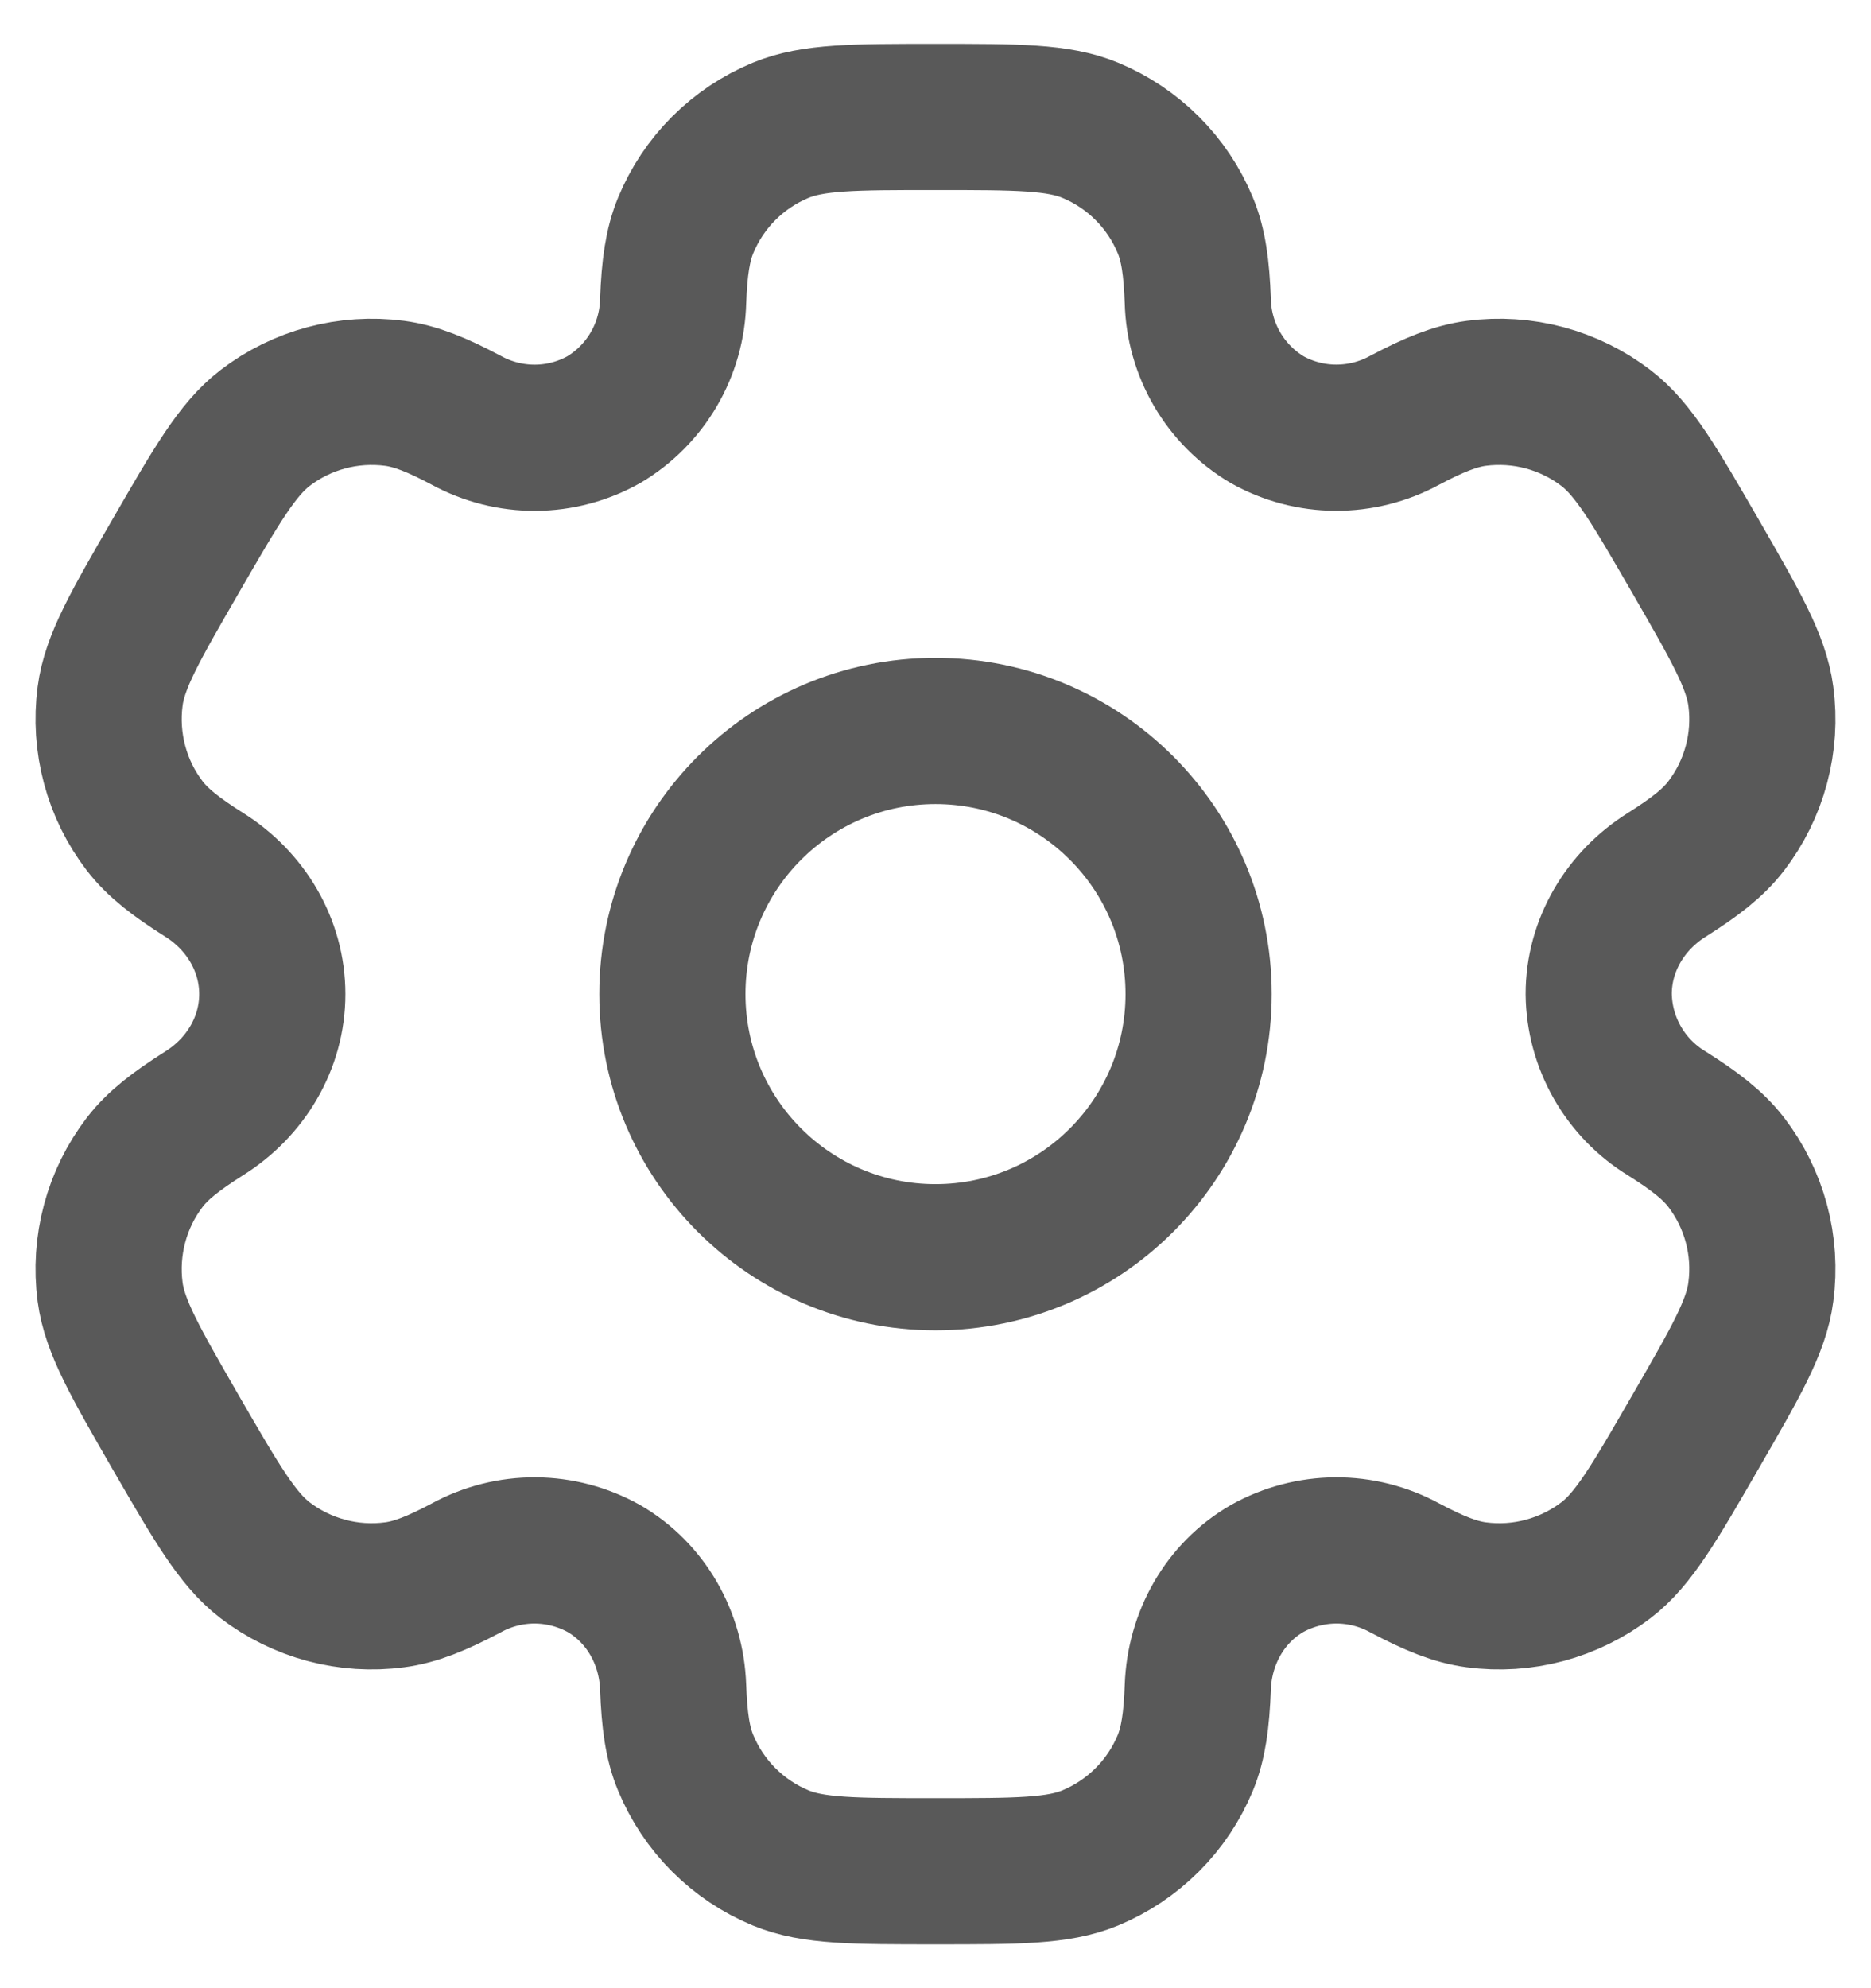
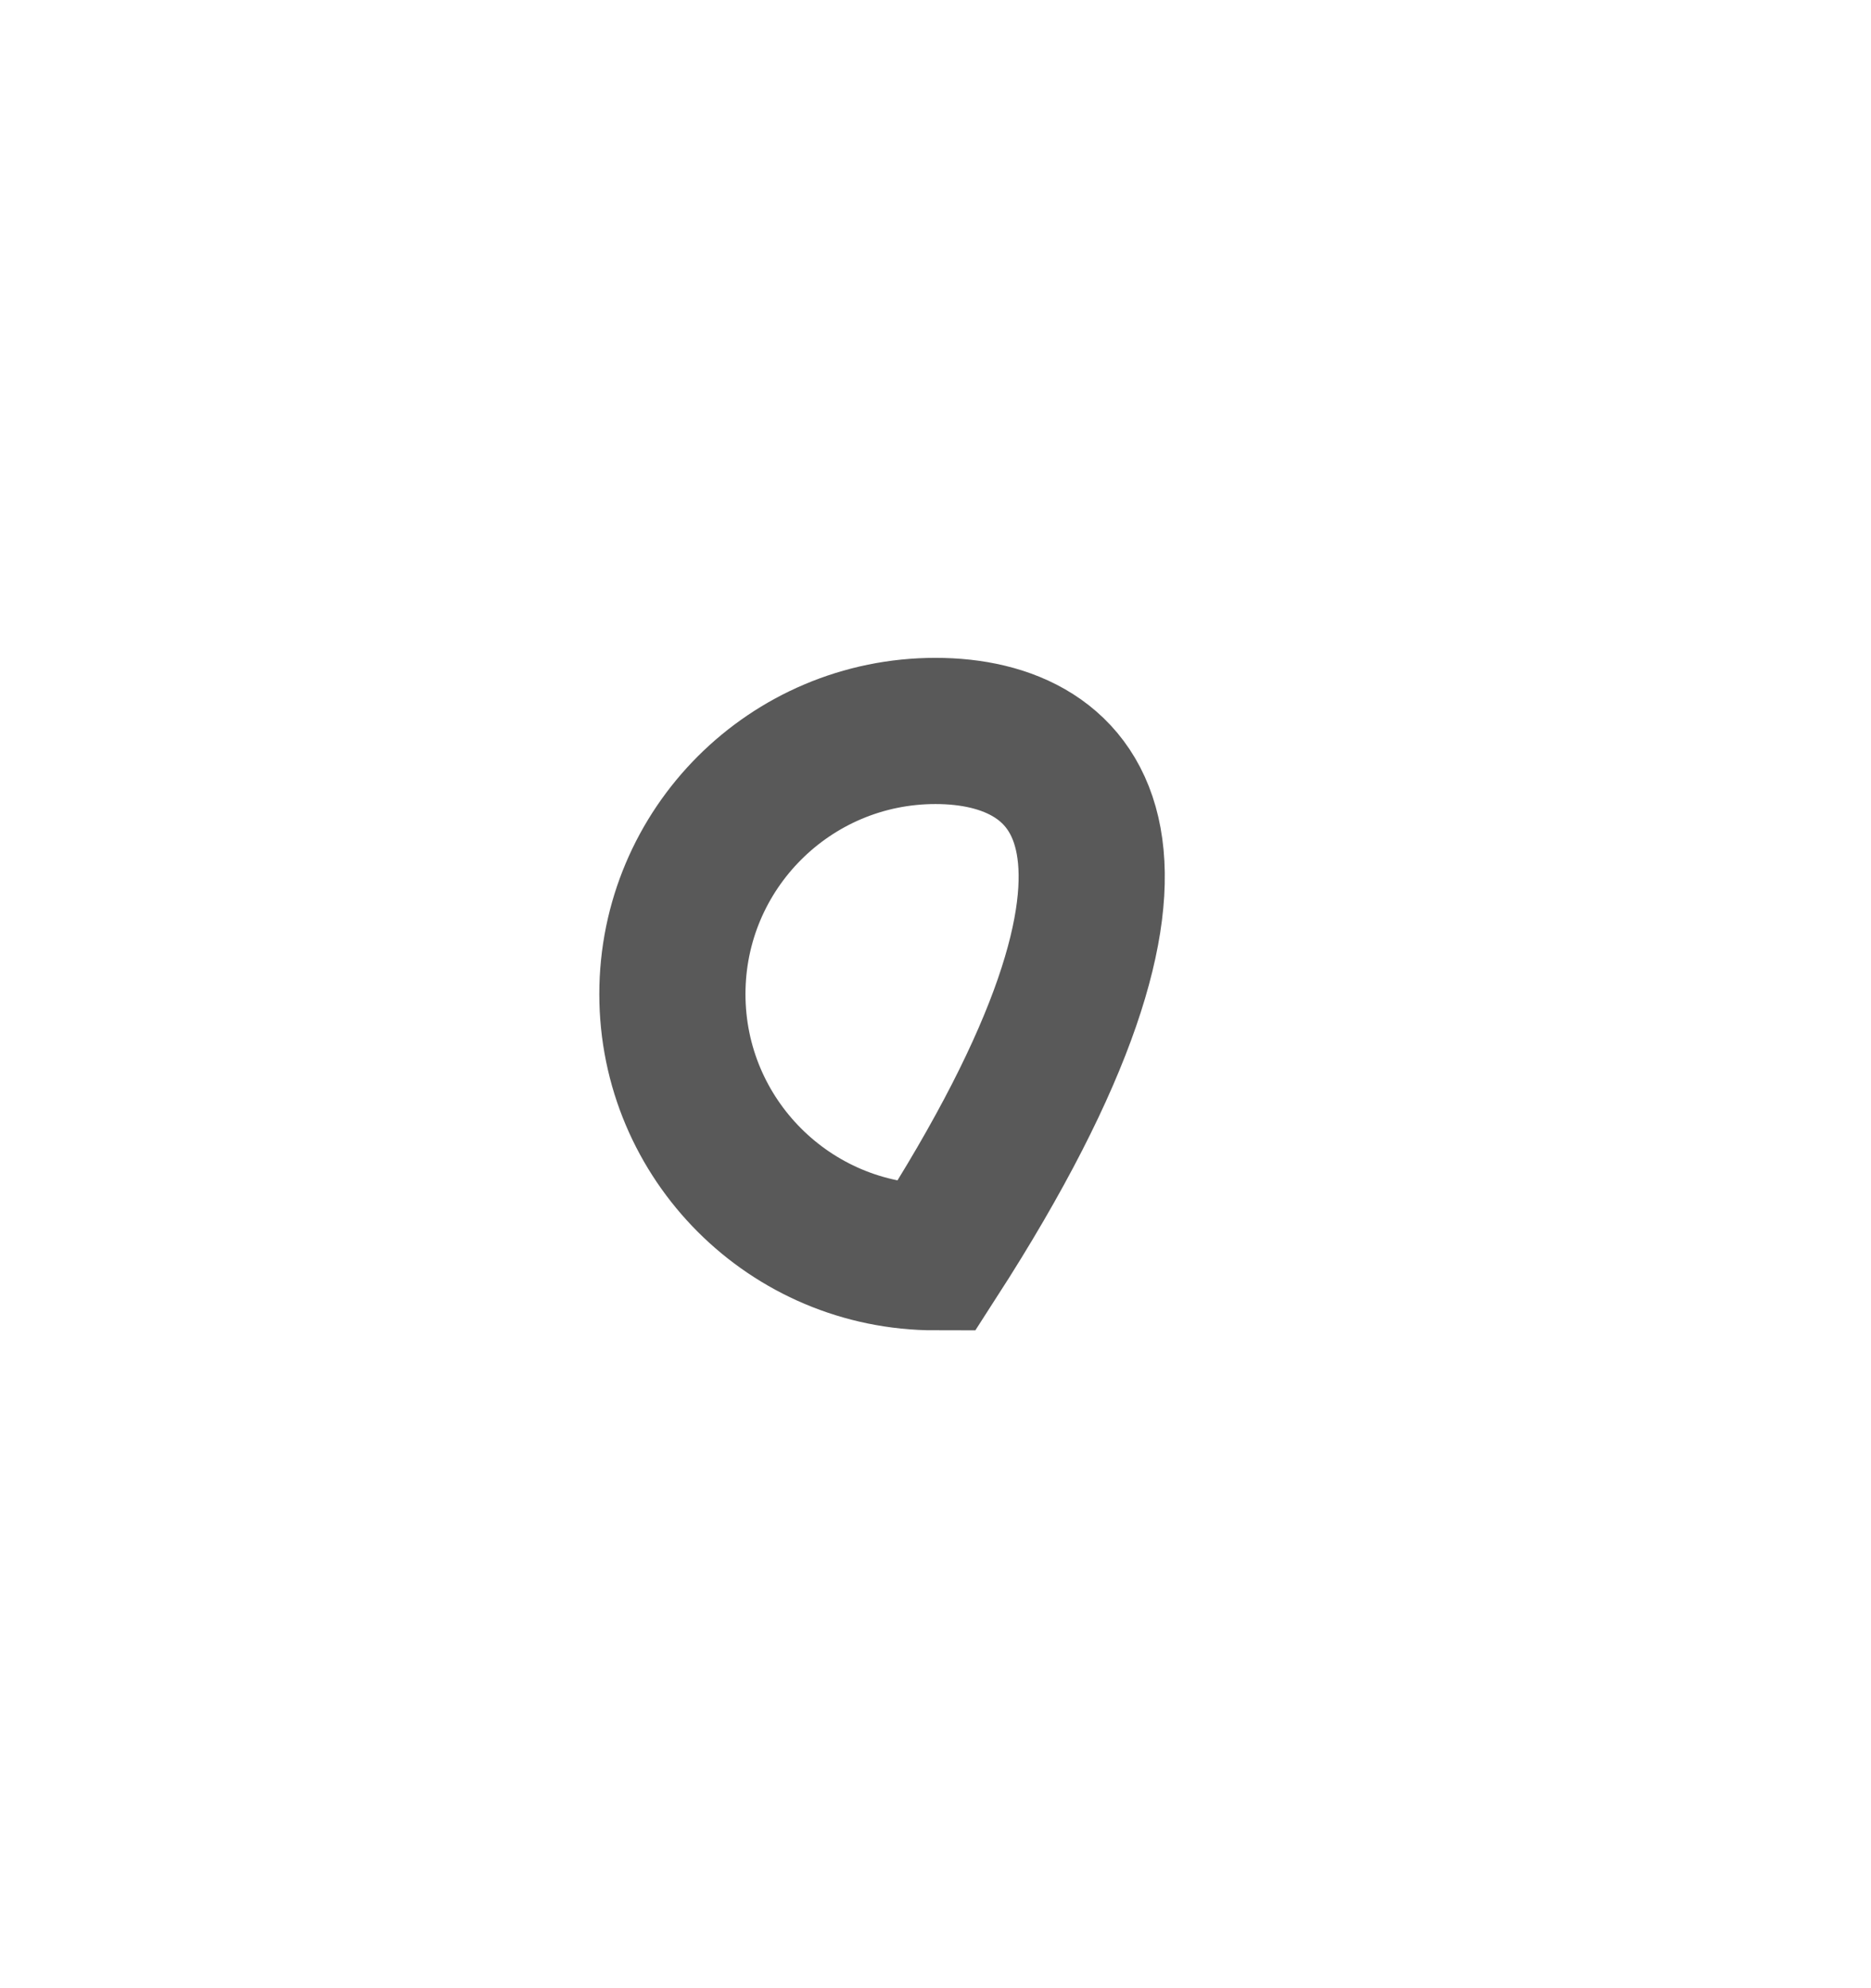
<svg xmlns="http://www.w3.org/2000/svg" width="32" height="34" viewBox="0 0 32 34" fill="none">
-   <path d="M16 21.5C18.485 21.5 20.5 19.485 20.5 17C20.5 14.515 18.485 12.5 16 12.5C13.515 12.5 11.5 14.515 11.5 17C11.5 19.485 13.515 21.5 16 21.5Z" stroke="#595959" stroke-width="2.5" />
-   <path d="M18.647 2.228C18.097 2 17.398 2 16 2C14.602 2 13.903 2 13.352 2.228C12.988 2.379 12.657 2.6 12.378 2.879C12.1 3.157 11.879 3.488 11.728 3.853C11.59 4.187 11.534 4.579 11.513 5.147C11.503 5.558 11.39 5.96 11.182 6.315C10.975 6.669 10.681 6.966 10.328 7.176C9.969 7.377 9.566 7.484 9.155 7.486C8.743 7.488 8.339 7.385 7.978 7.189C7.474 6.921 7.109 6.774 6.748 6.726C5.959 6.623 5.162 6.836 4.531 7.321C4.06 7.685 3.709 8.29 3.01 9.5C2.311 10.71 1.96 11.315 1.883 11.908C1.832 12.298 1.858 12.695 1.96 13.076C2.061 13.457 2.237 13.813 2.477 14.126C2.699 14.414 3.01 14.655 3.491 14.959C4.201 15.404 4.657 16.163 4.657 17C4.657 17.837 4.201 18.596 3.491 19.04C3.01 19.345 2.698 19.586 2.477 19.874C2.237 20.187 2.061 20.544 1.96 20.924C1.858 21.305 1.832 21.702 1.883 22.093C1.961 22.683 2.311 23.29 3.008 24.5C3.709 25.71 4.058 26.315 4.531 26.68C4.843 26.919 5.2 27.095 5.581 27.197C5.962 27.299 6.359 27.325 6.749 27.273C7.109 27.226 7.474 27.078 7.978 26.811C8.339 26.614 8.743 26.512 9.155 26.514C9.566 26.517 9.969 26.623 10.328 26.823C11.053 27.244 11.483 28.016 11.513 28.853C11.534 29.423 11.588 29.813 11.728 30.148C11.879 30.512 12.1 30.843 12.378 31.121C12.657 31.4 12.988 31.621 13.352 31.772C13.903 32 14.602 32 16 32C17.398 32 18.097 32 18.647 31.772C19.011 31.621 19.342 31.4 19.621 31.121C19.9 30.843 20.121 30.512 20.272 30.148C20.41 29.813 20.465 29.423 20.486 28.853C20.516 28.016 20.947 27.242 21.671 26.823C22.03 26.623 22.434 26.517 22.845 26.514C23.256 26.512 23.661 26.614 24.022 26.811C24.526 27.078 24.89 27.226 25.25 27.273C25.641 27.325 26.038 27.299 26.419 27.197C26.799 27.095 27.156 26.919 27.469 26.68C27.941 26.317 28.291 25.71 28.99 24.5C29.689 23.29 30.04 22.685 30.116 22.093C30.168 21.702 30.142 21.305 30.04 20.924C29.938 20.544 29.762 20.187 29.522 19.874C29.3 19.586 28.99 19.345 28.508 19.041C28.157 18.828 27.866 18.528 27.662 18.171C27.458 17.814 27.348 17.411 27.343 17C27.343 16.163 27.799 15.404 28.508 14.96C28.99 14.655 29.302 14.414 29.522 14.126C29.762 13.813 29.938 13.457 30.04 13.076C30.142 12.695 30.168 12.298 30.116 11.908C30.038 11.316 29.689 10.71 28.991 9.5C28.291 8.29 27.941 7.685 27.469 7.321C27.156 7.081 26.799 6.905 26.419 6.803C26.038 6.701 25.641 6.675 25.25 6.726C24.89 6.774 24.526 6.921 24.02 7.189C23.66 7.385 23.255 7.487 22.844 7.485C22.433 7.483 22.03 7.377 21.671 7.176C21.318 6.966 21.024 6.669 20.817 6.315C20.61 5.96 20.496 5.558 20.486 5.147C20.465 4.577 20.411 4.187 20.272 3.853C20.121 3.488 19.9 3.157 19.621 2.879C19.342 2.6 19.011 2.379 18.647 2.228Z" stroke="#595959" stroke-width="2.5" />
+   <path d="M16 21.5C20.5 14.515 18.485 12.5 16 12.5C13.515 12.5 11.5 14.515 11.5 17C11.5 19.485 13.515 21.5 16 21.5Z" stroke="#595959" stroke-width="2.5" />
</svg>